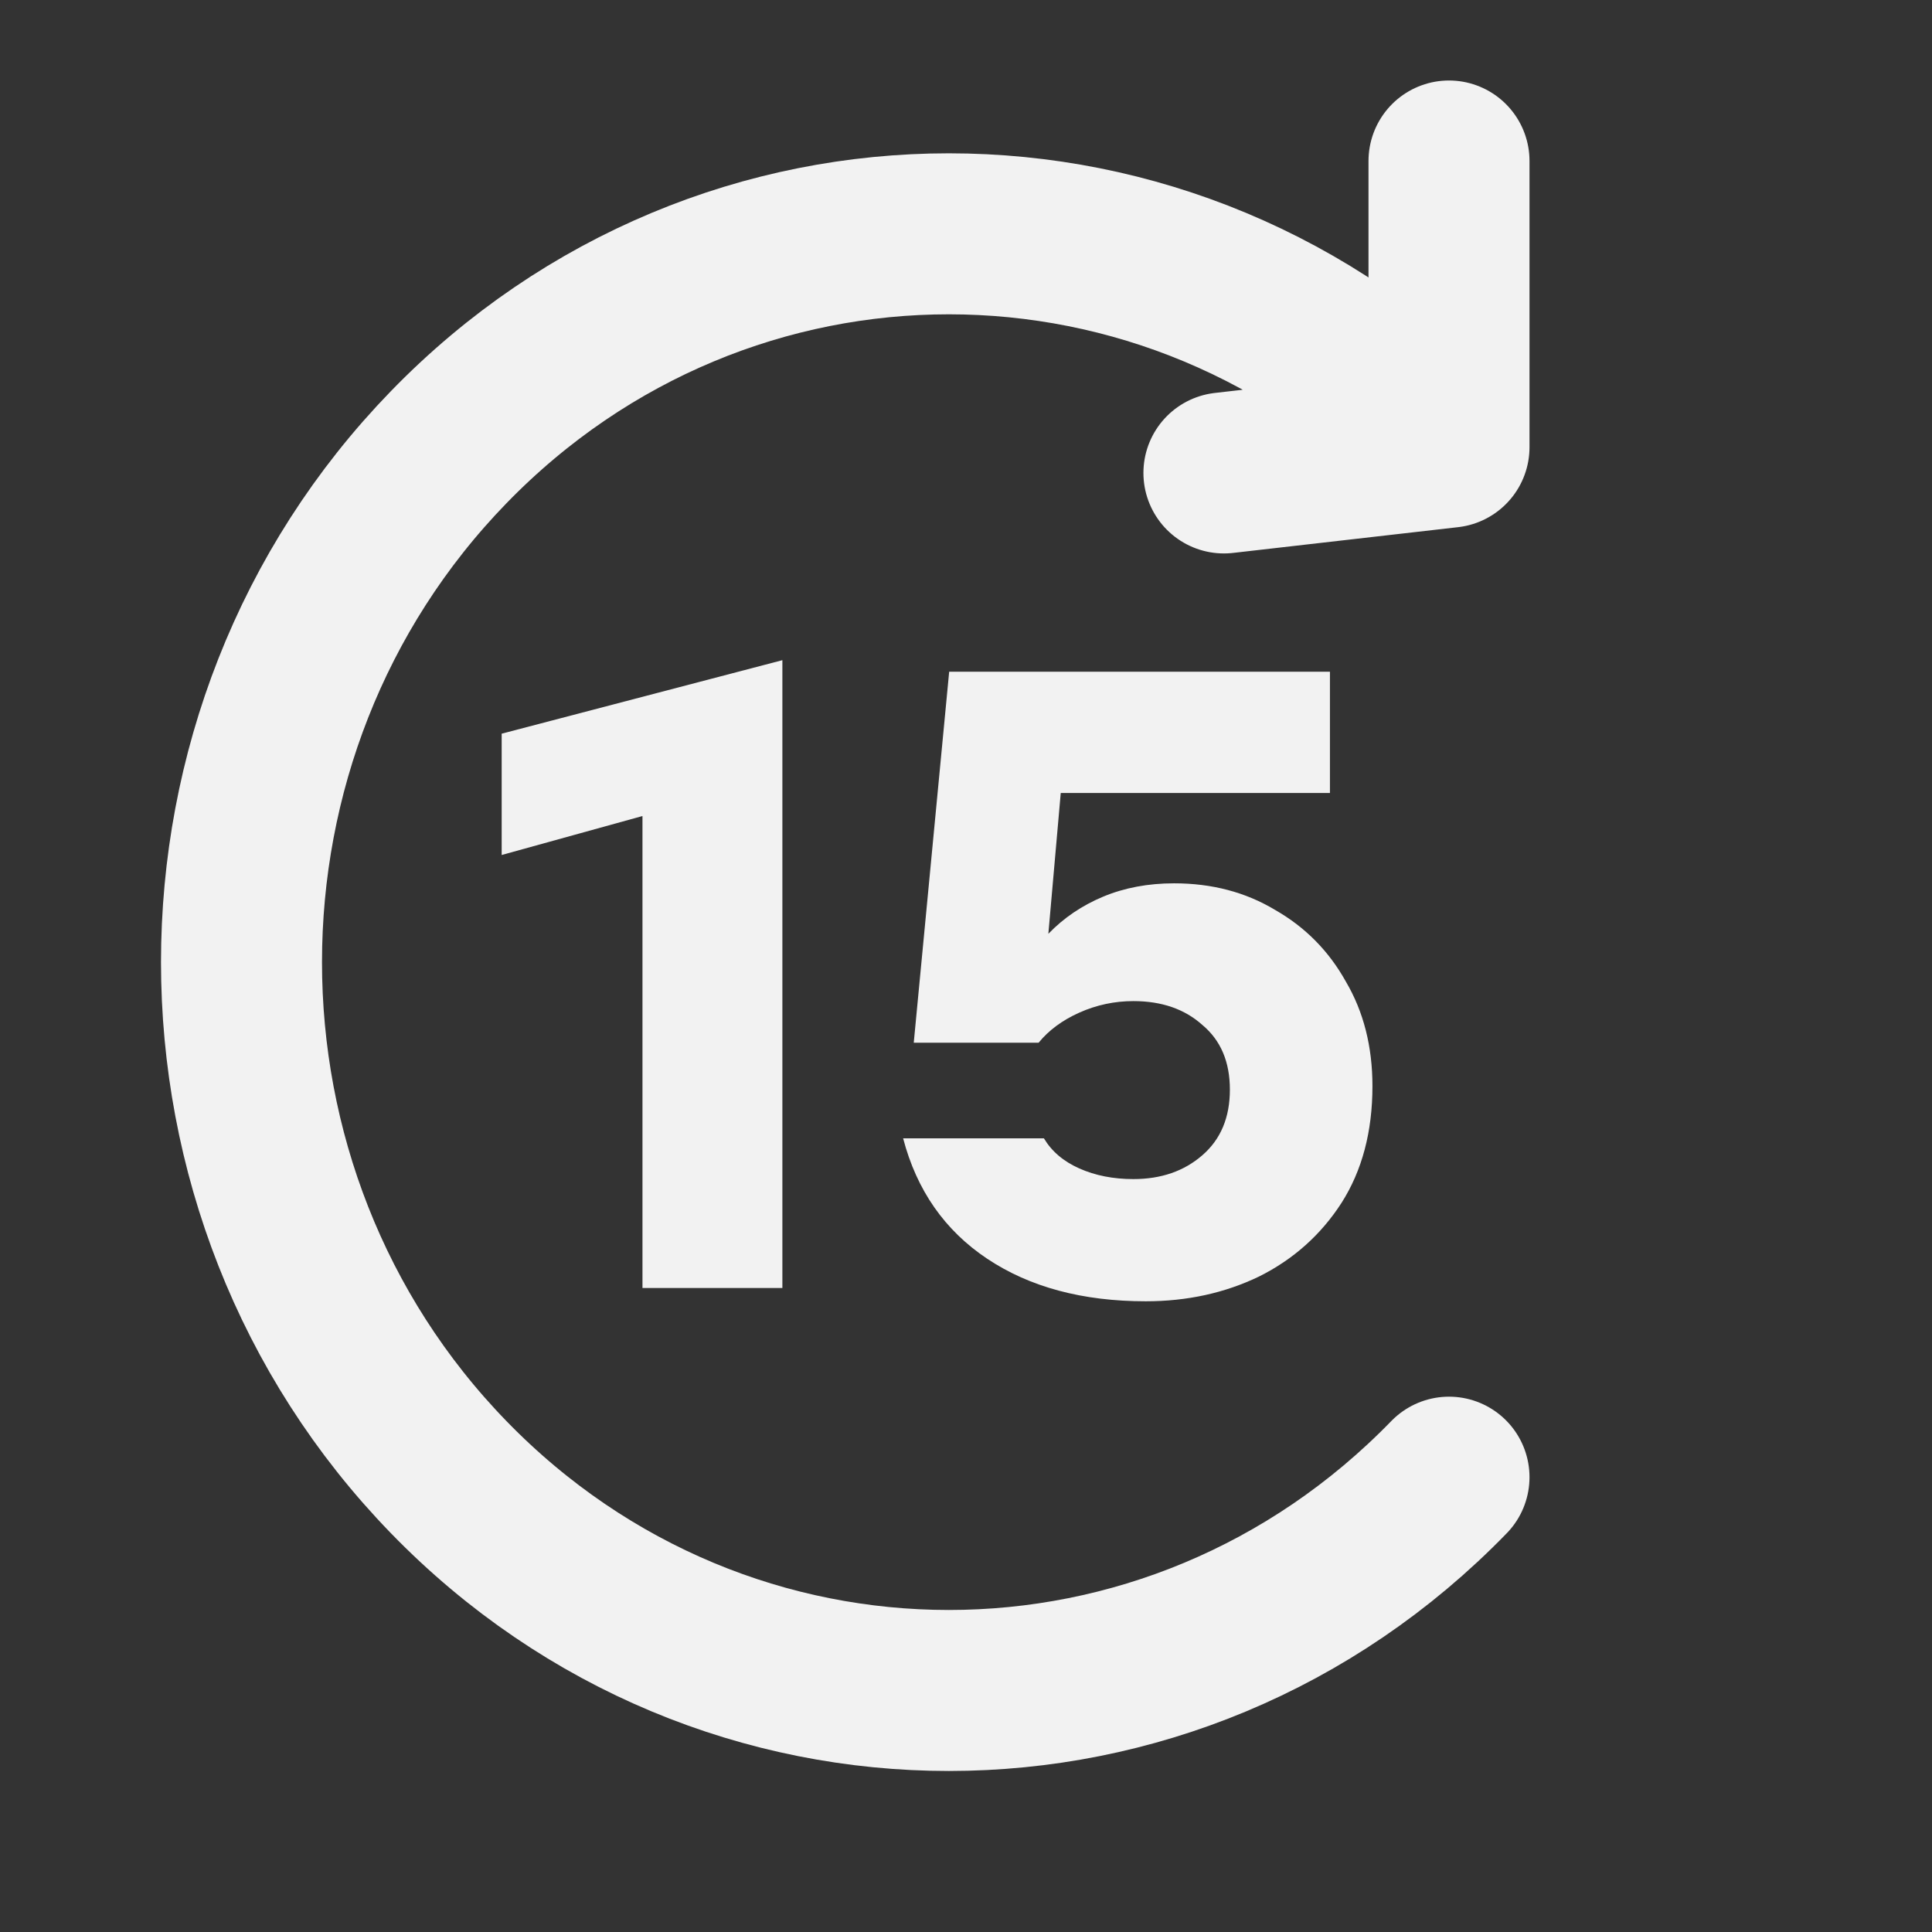
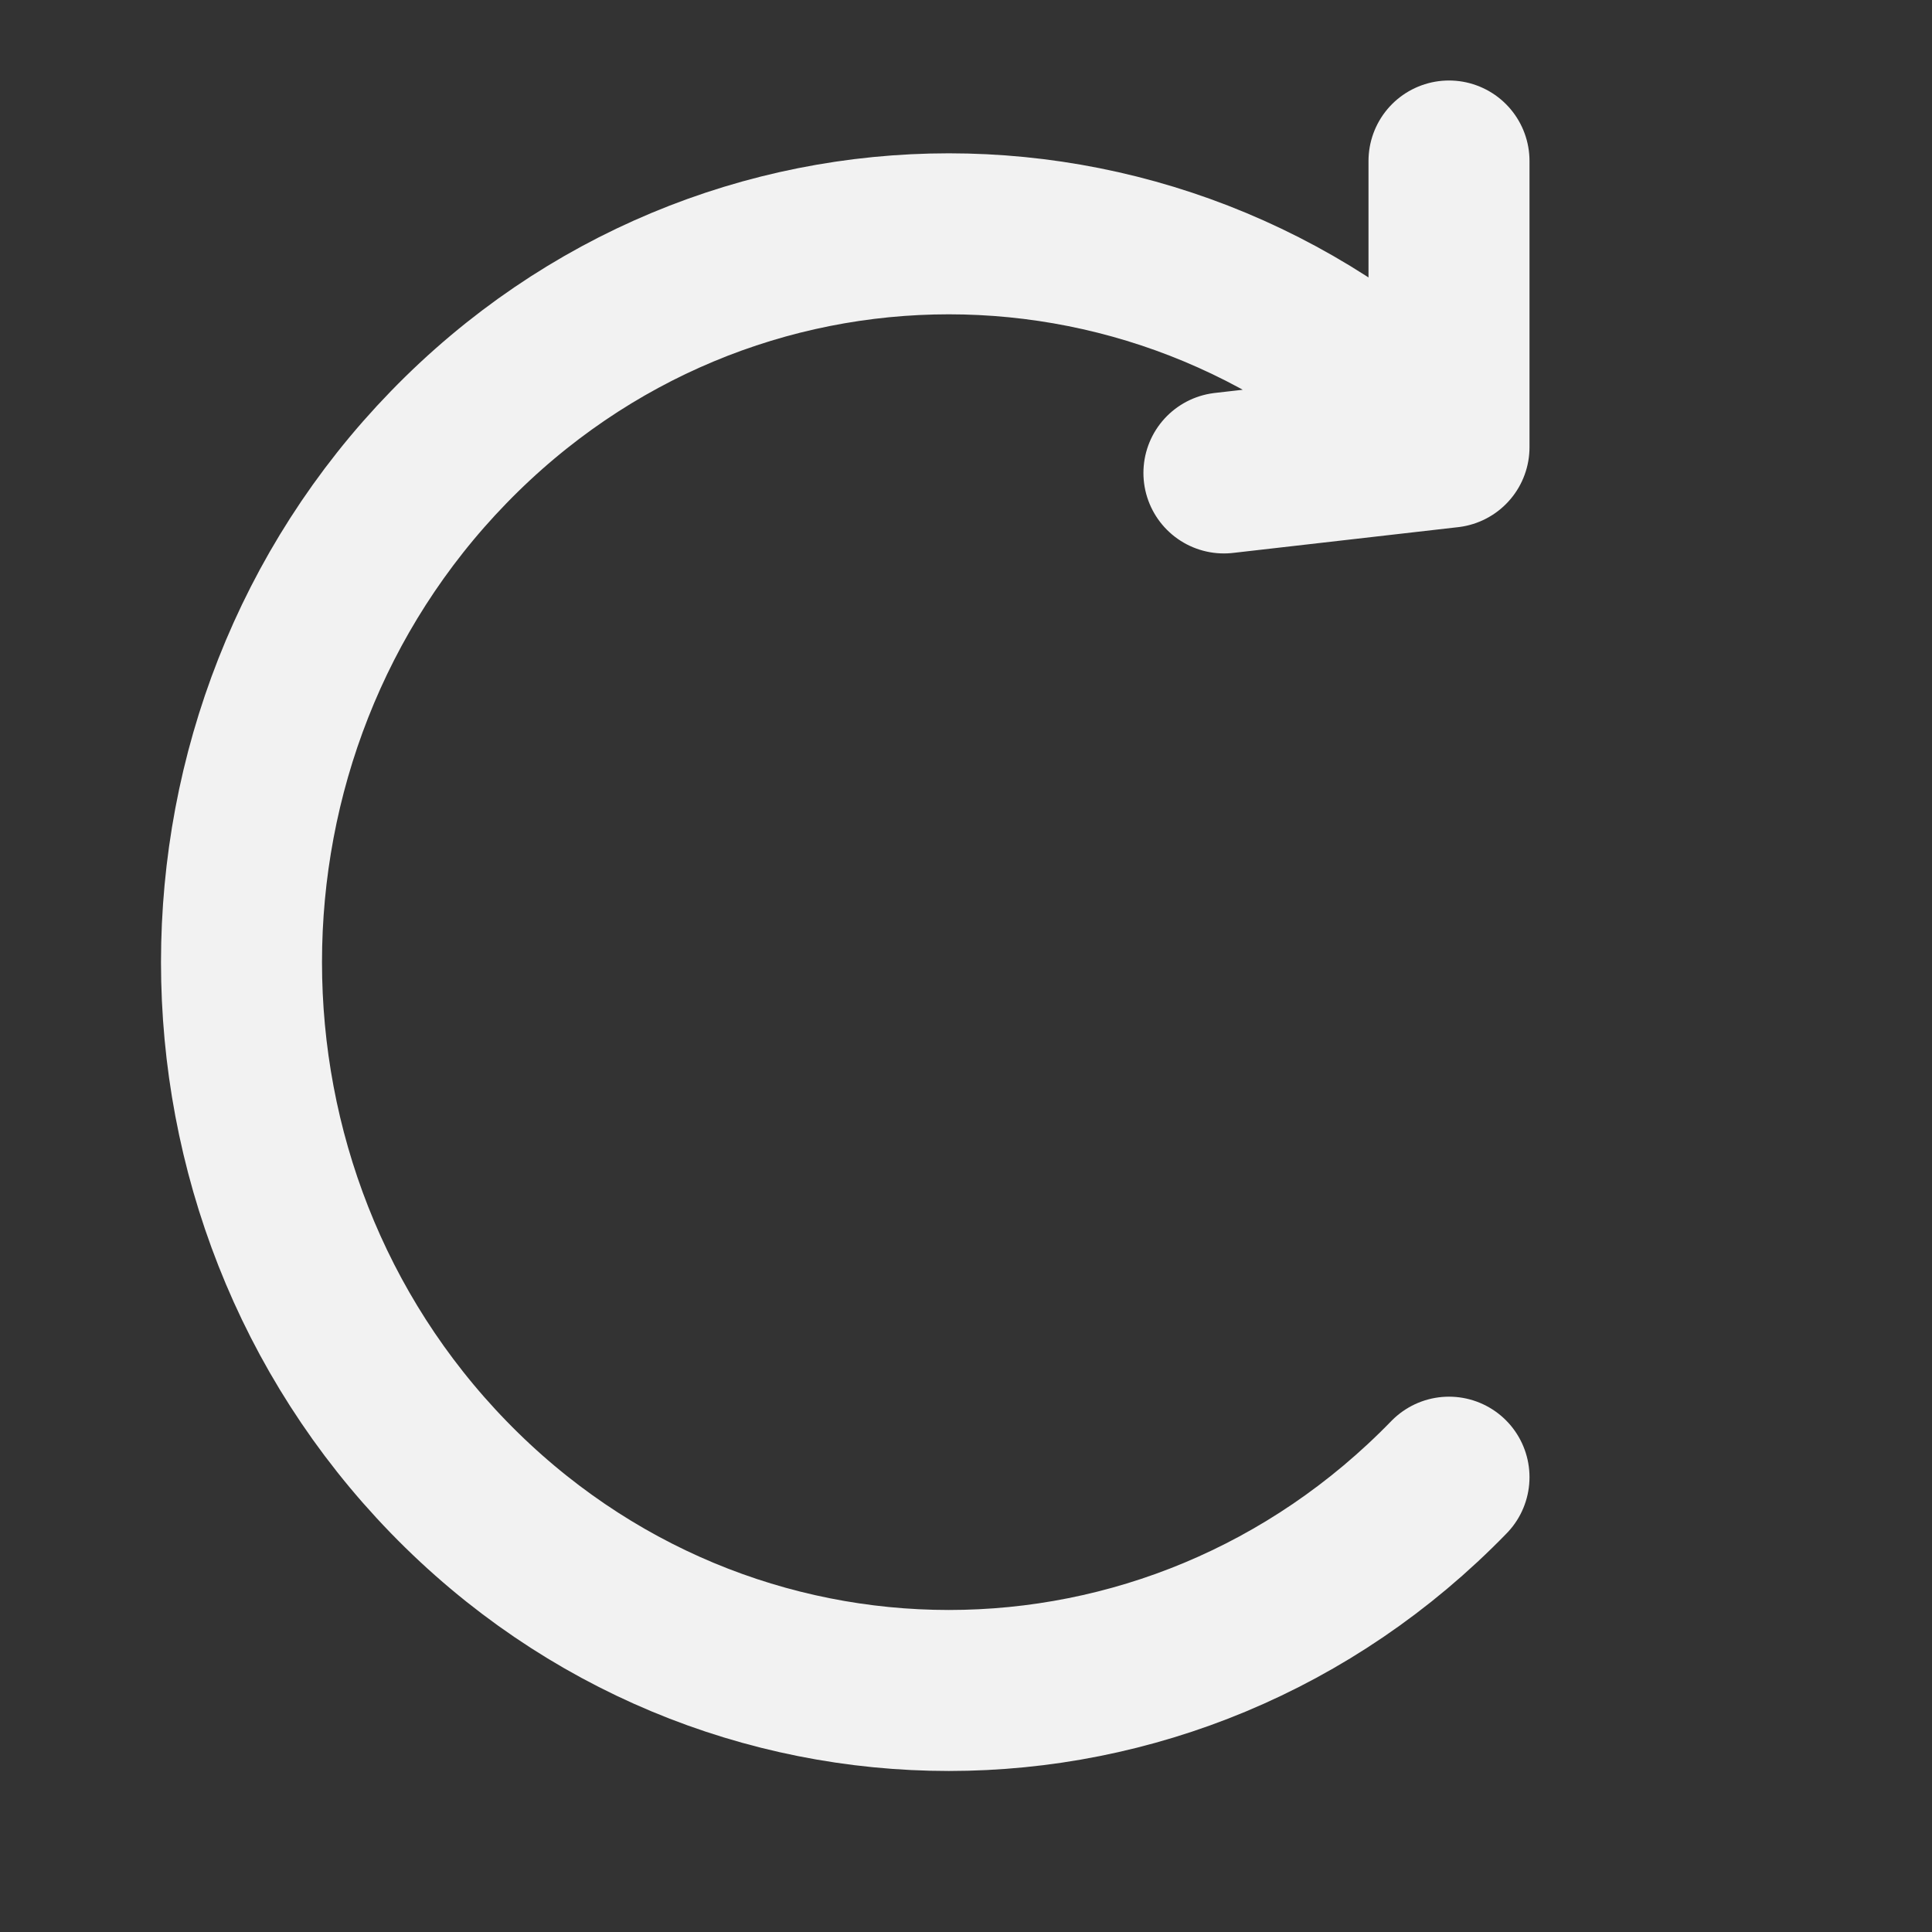
<svg xmlns="http://www.w3.org/2000/svg" width="24" height="24" viewBox="0 0 24 24" fill="none">
  <rect x="0" y="0" width="24" height="24" fill="#333333" stroke="none" />
  <path d="M18 18.35C14.569 21.883 9.005 21.883 5.574 18.35C2.142 14.817 2.142 9.088 5.574 5.555C9.005 2.021 14.569 2.021 18 5.555M18 5.555L15.204 5.875M18 5.555L18 2" stroke="#F2F2F2" stroke-width="2" stroke-linecap="round" stroke-linejoin="round" />
-   <path d="M7.981 16V10.137L6.232 10.621V9.114L9.719 8.201V16H7.981ZM14.233 16.165C13.449 16.165 12.792 15.989 12.264 15.637C11.736 15.285 11.388 14.786 11.219 14.141H12.968C13.064 14.302 13.21 14.427 13.408 14.515C13.606 14.603 13.83 14.647 14.079 14.647C14.424 14.647 14.71 14.548 14.937 14.35C15.165 14.152 15.278 13.881 15.278 13.536C15.278 13.191 15.165 12.924 14.937 12.733C14.717 12.535 14.431 12.436 14.079 12.436C13.845 12.436 13.621 12.484 13.408 12.579C13.196 12.674 13.027 12.799 12.902 12.953H11.351L11.791 8.344H16.521V9.851H13.177L13.023 11.6C13.214 11.402 13.441 11.248 13.705 11.138C13.969 11.028 14.263 10.973 14.585 10.973C15.055 10.973 15.473 11.083 15.839 11.303C16.213 11.516 16.507 11.813 16.719 12.194C16.939 12.568 17.049 13.001 17.049 13.492C17.049 14.057 16.921 14.541 16.664 14.944C16.408 15.34 16.067 15.644 15.641 15.857C15.216 16.062 14.747 16.165 14.233 16.165Z" fill="#F2F2F2" />
</svg>